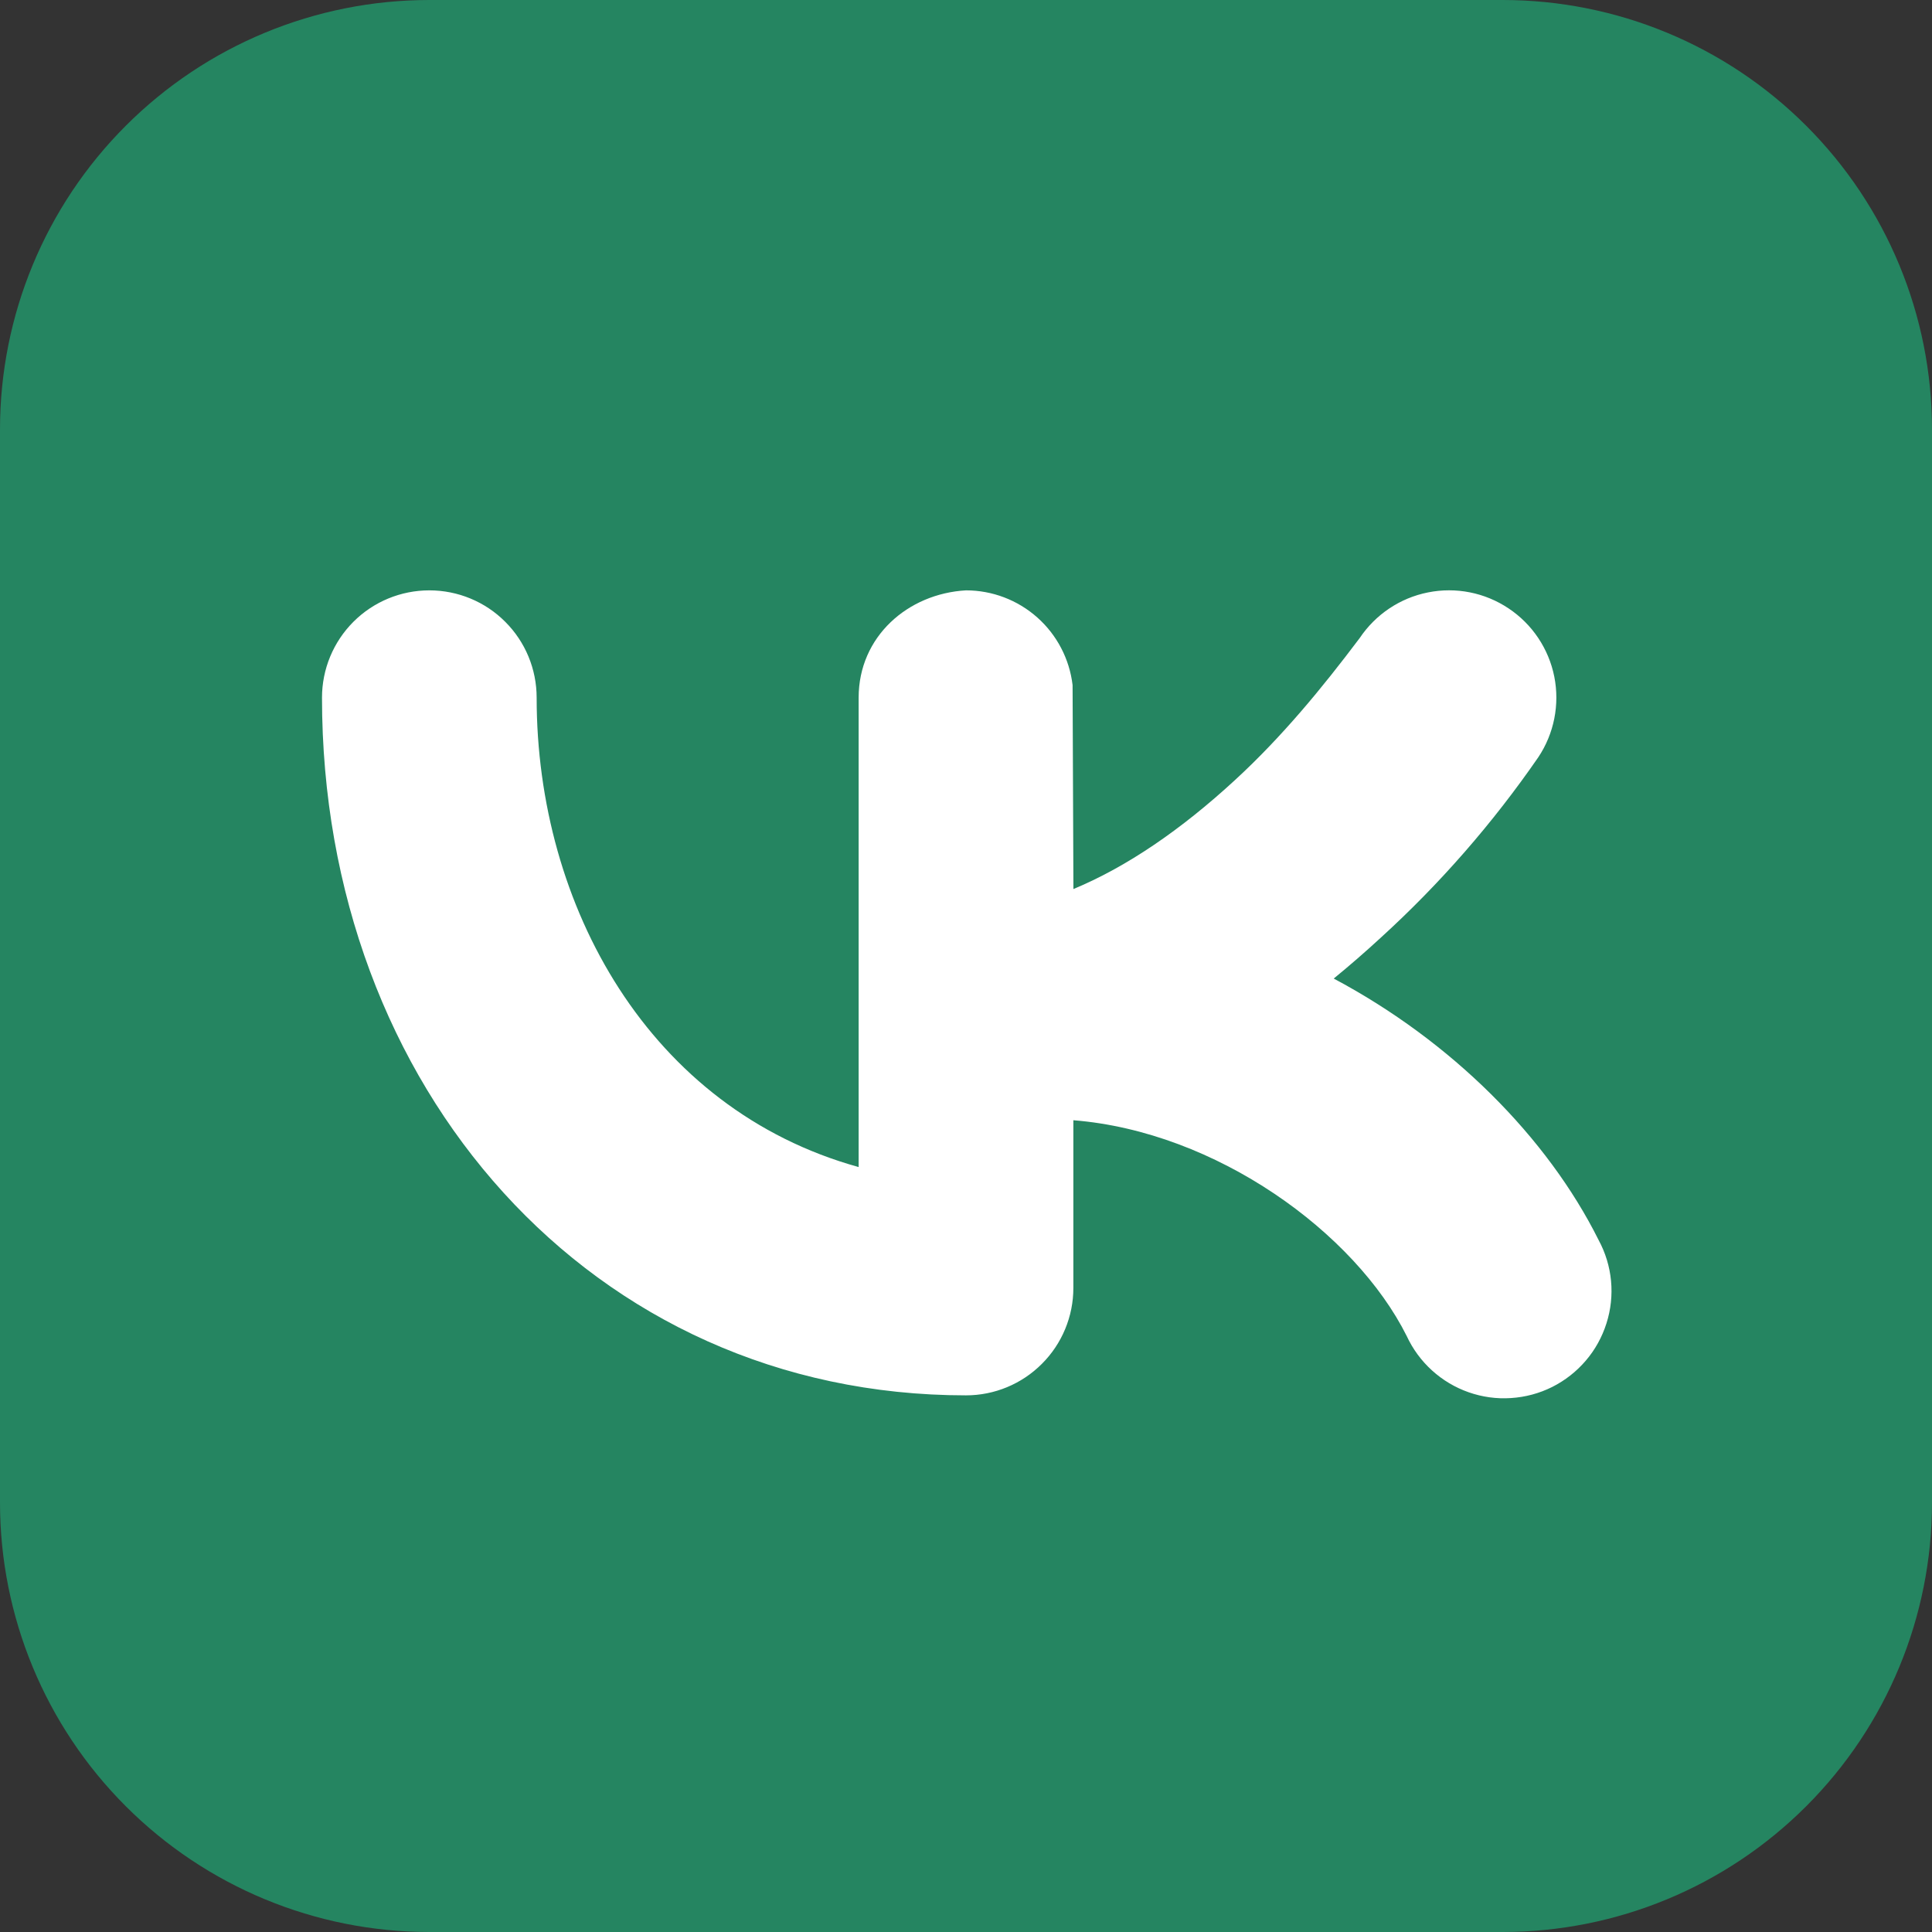
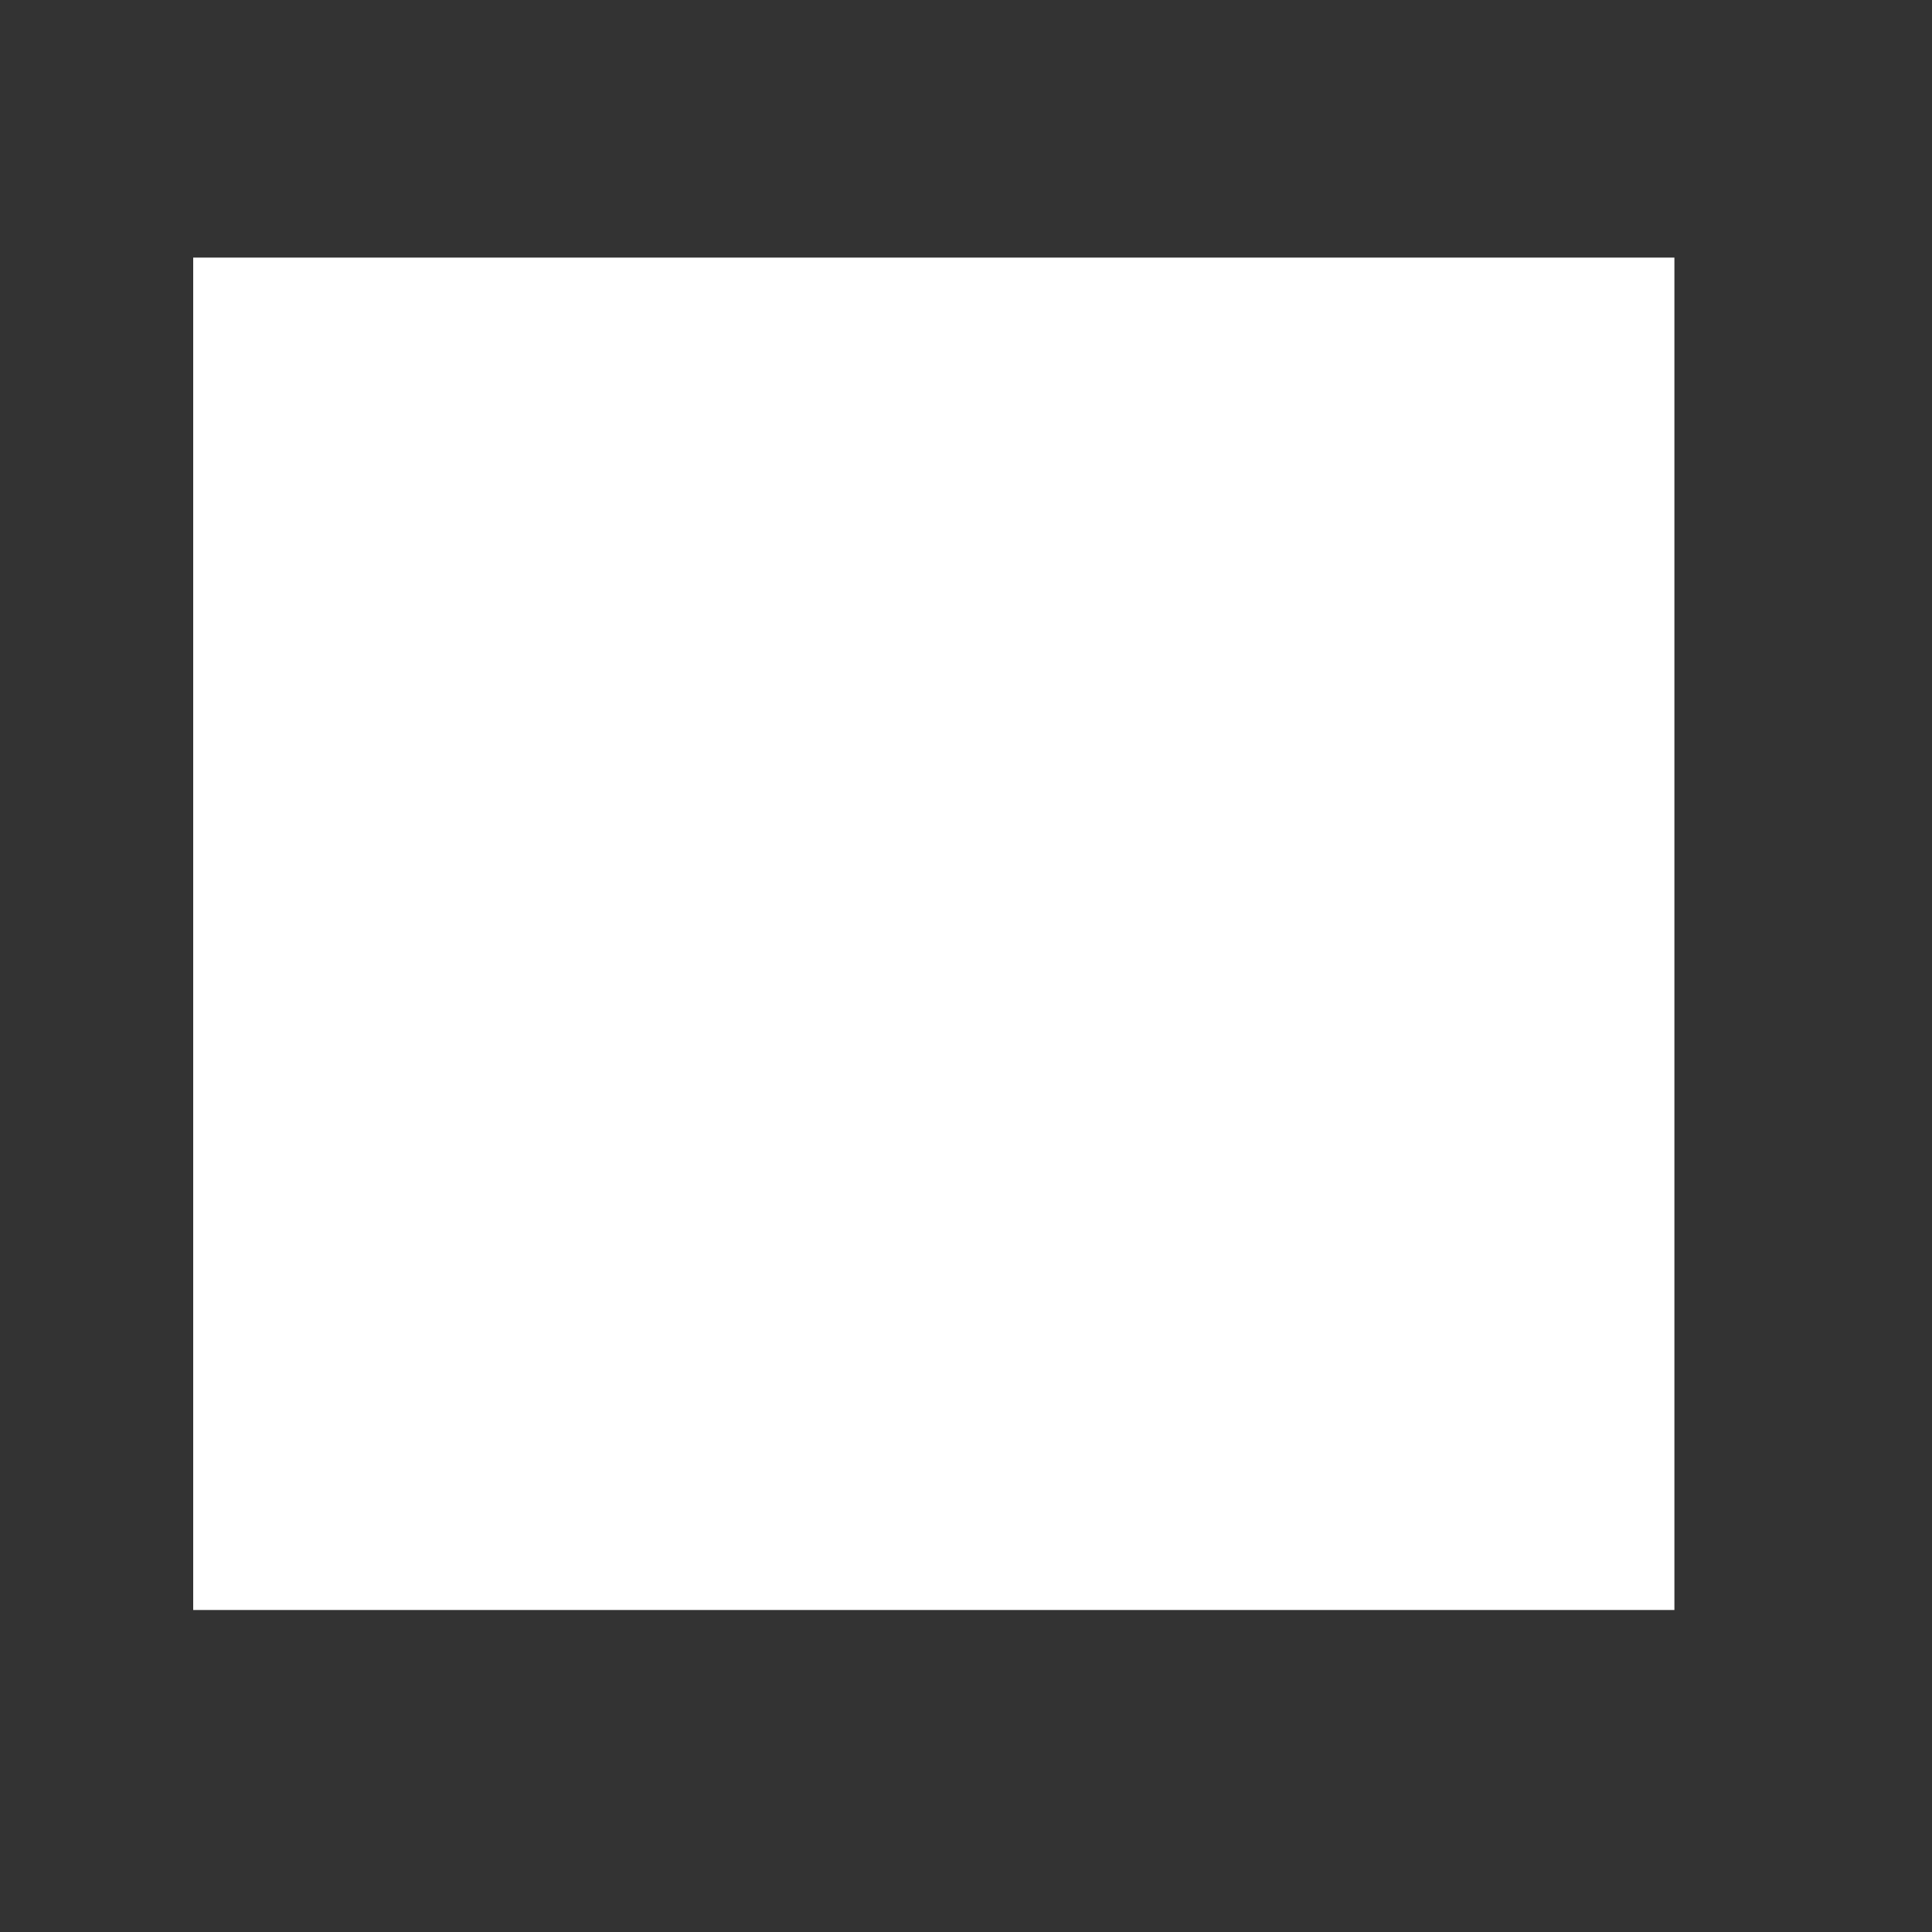
<svg xmlns="http://www.w3.org/2000/svg" width="30" height="30" viewBox="0 0 30 30" fill="none">
  <rect x="0" y="0" width="30" height="30" fill="#333333" stroke="none" />
  <rect x="3" y="4" width="23" height="21" fill="white" />
-   <path fill-rule="evenodd" clip-rule="evenodd" d="M6.667 0C4.899 0 3.203 0.702 1.953 1.953C0.702 3.203 0 4.899 0 6.667V23.333C0 25.101 0.702 26.797 1.953 28.047C3.203 29.298 4.899 30 6.667 30H23.333C25.101 30 26.797 29.298 28.047 28.047C29.298 26.797 30 25.101 30 23.333V6.667C30 4.899 29.298 3.203 28.047 1.953C26.797 0.702 25.101 0 23.333 0H6.667ZM23.887 11.758C24.132 11.391 24.221 10.94 24.135 10.507C24.048 10.073 23.793 9.692 23.425 9.447C23.057 9.201 22.607 9.112 22.174 9.199C21.74 9.285 21.359 9.541 21.113 9.908C20.523 10.692 19.905 11.442 19.182 12.108C18.343 12.882 17.495 13.462 16.668 13.805L16.655 10.638C16.607 10.233 16.412 9.859 16.107 9.588C15.802 9.317 15.408 9.167 15 9.167C14.097 9.218 13.333 9.885 13.333 10.833V18.122C10.087 17.222 8.333 14.072 8.333 10.833C8.333 10.391 8.158 9.967 7.845 9.655C7.533 9.342 7.109 9.167 6.667 9.167C6.225 9.167 5.801 9.342 5.488 9.655C5.176 9.967 5 10.391 5 10.833C5 16.887 9.183 21.667 15 21.667C15.442 21.667 15.866 21.491 16.178 21.178C16.491 20.866 16.667 20.442 16.667 20V17.395C18.887 17.572 21.04 19.14 21.843 20.745C21.937 20.948 22.07 21.129 22.235 21.279C22.401 21.43 22.594 21.545 22.805 21.619C23.016 21.693 23.239 21.724 23.462 21.709C23.684 21.695 23.902 21.637 24.102 21.537C24.301 21.437 24.479 21.298 24.624 21.128C24.769 20.959 24.878 20.761 24.945 20.549C25.013 20.336 25.037 20.112 25.016 19.889C24.995 19.667 24.929 19.451 24.823 19.255C24.027 17.66 22.54 16.168 20.71 15.195C20.957 14.993 21.202 14.78 21.443 14.558C22.362 13.721 23.181 12.781 23.887 11.758Z" fill="#258561" />
</svg>